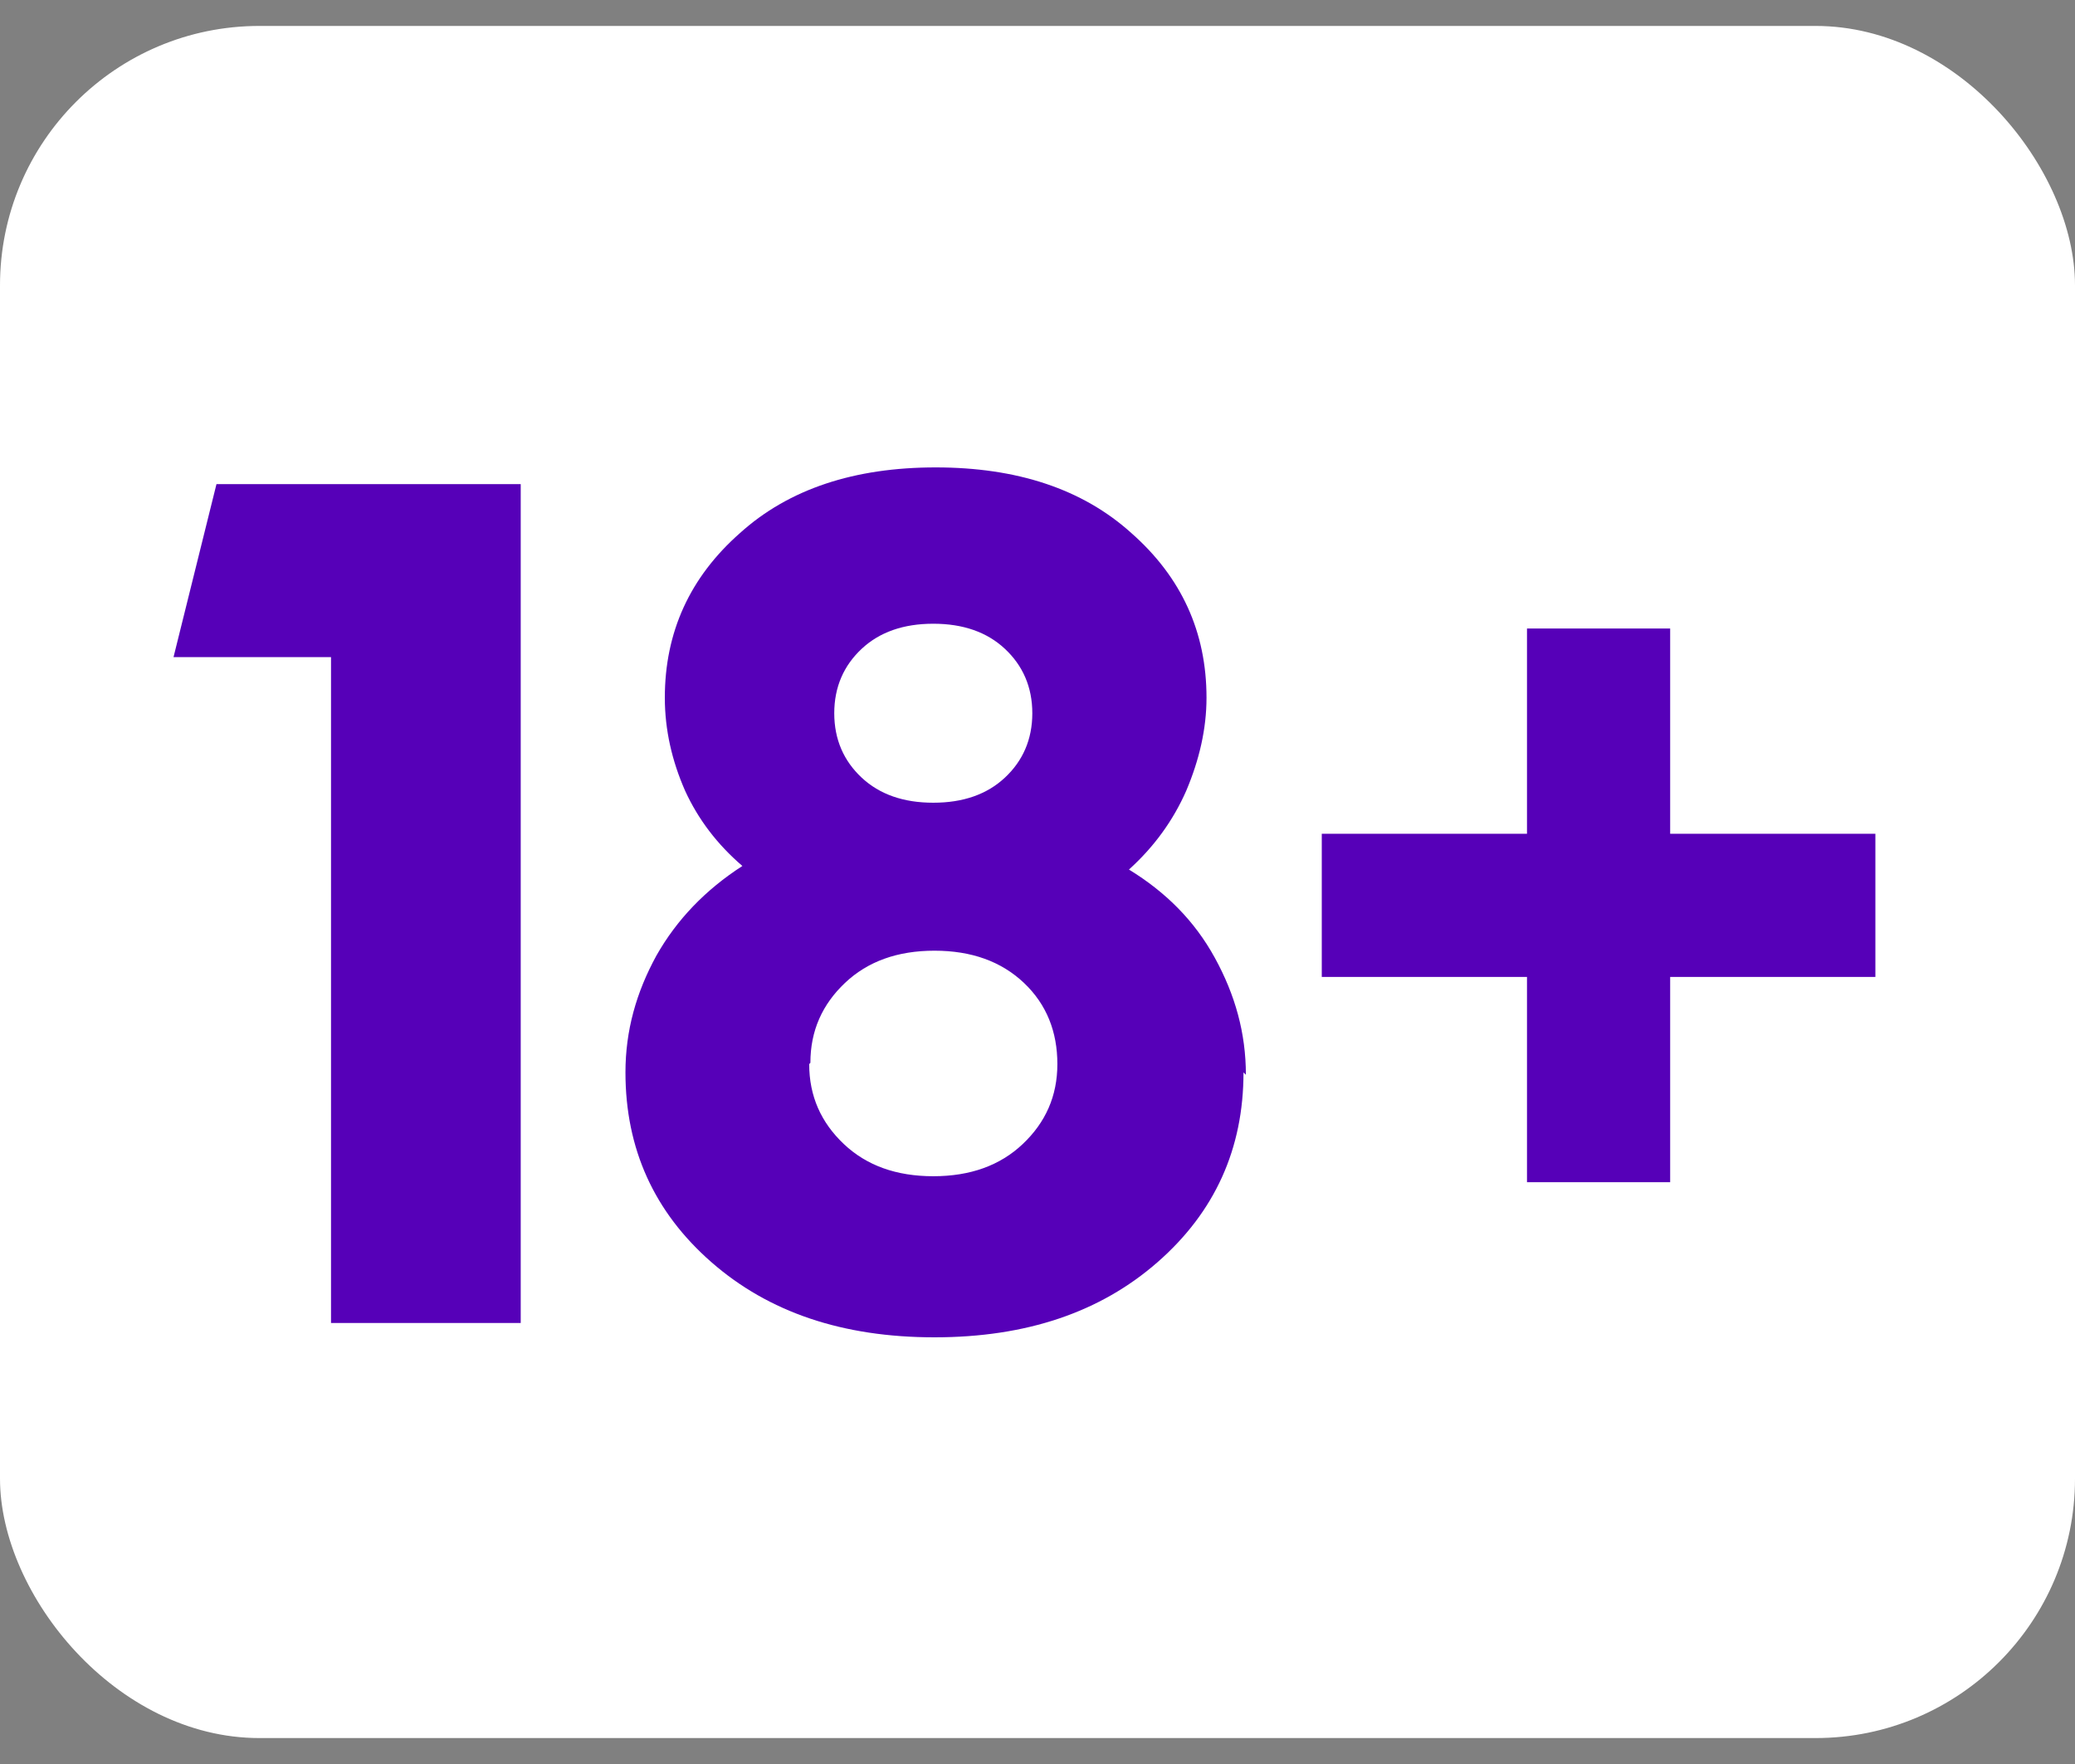
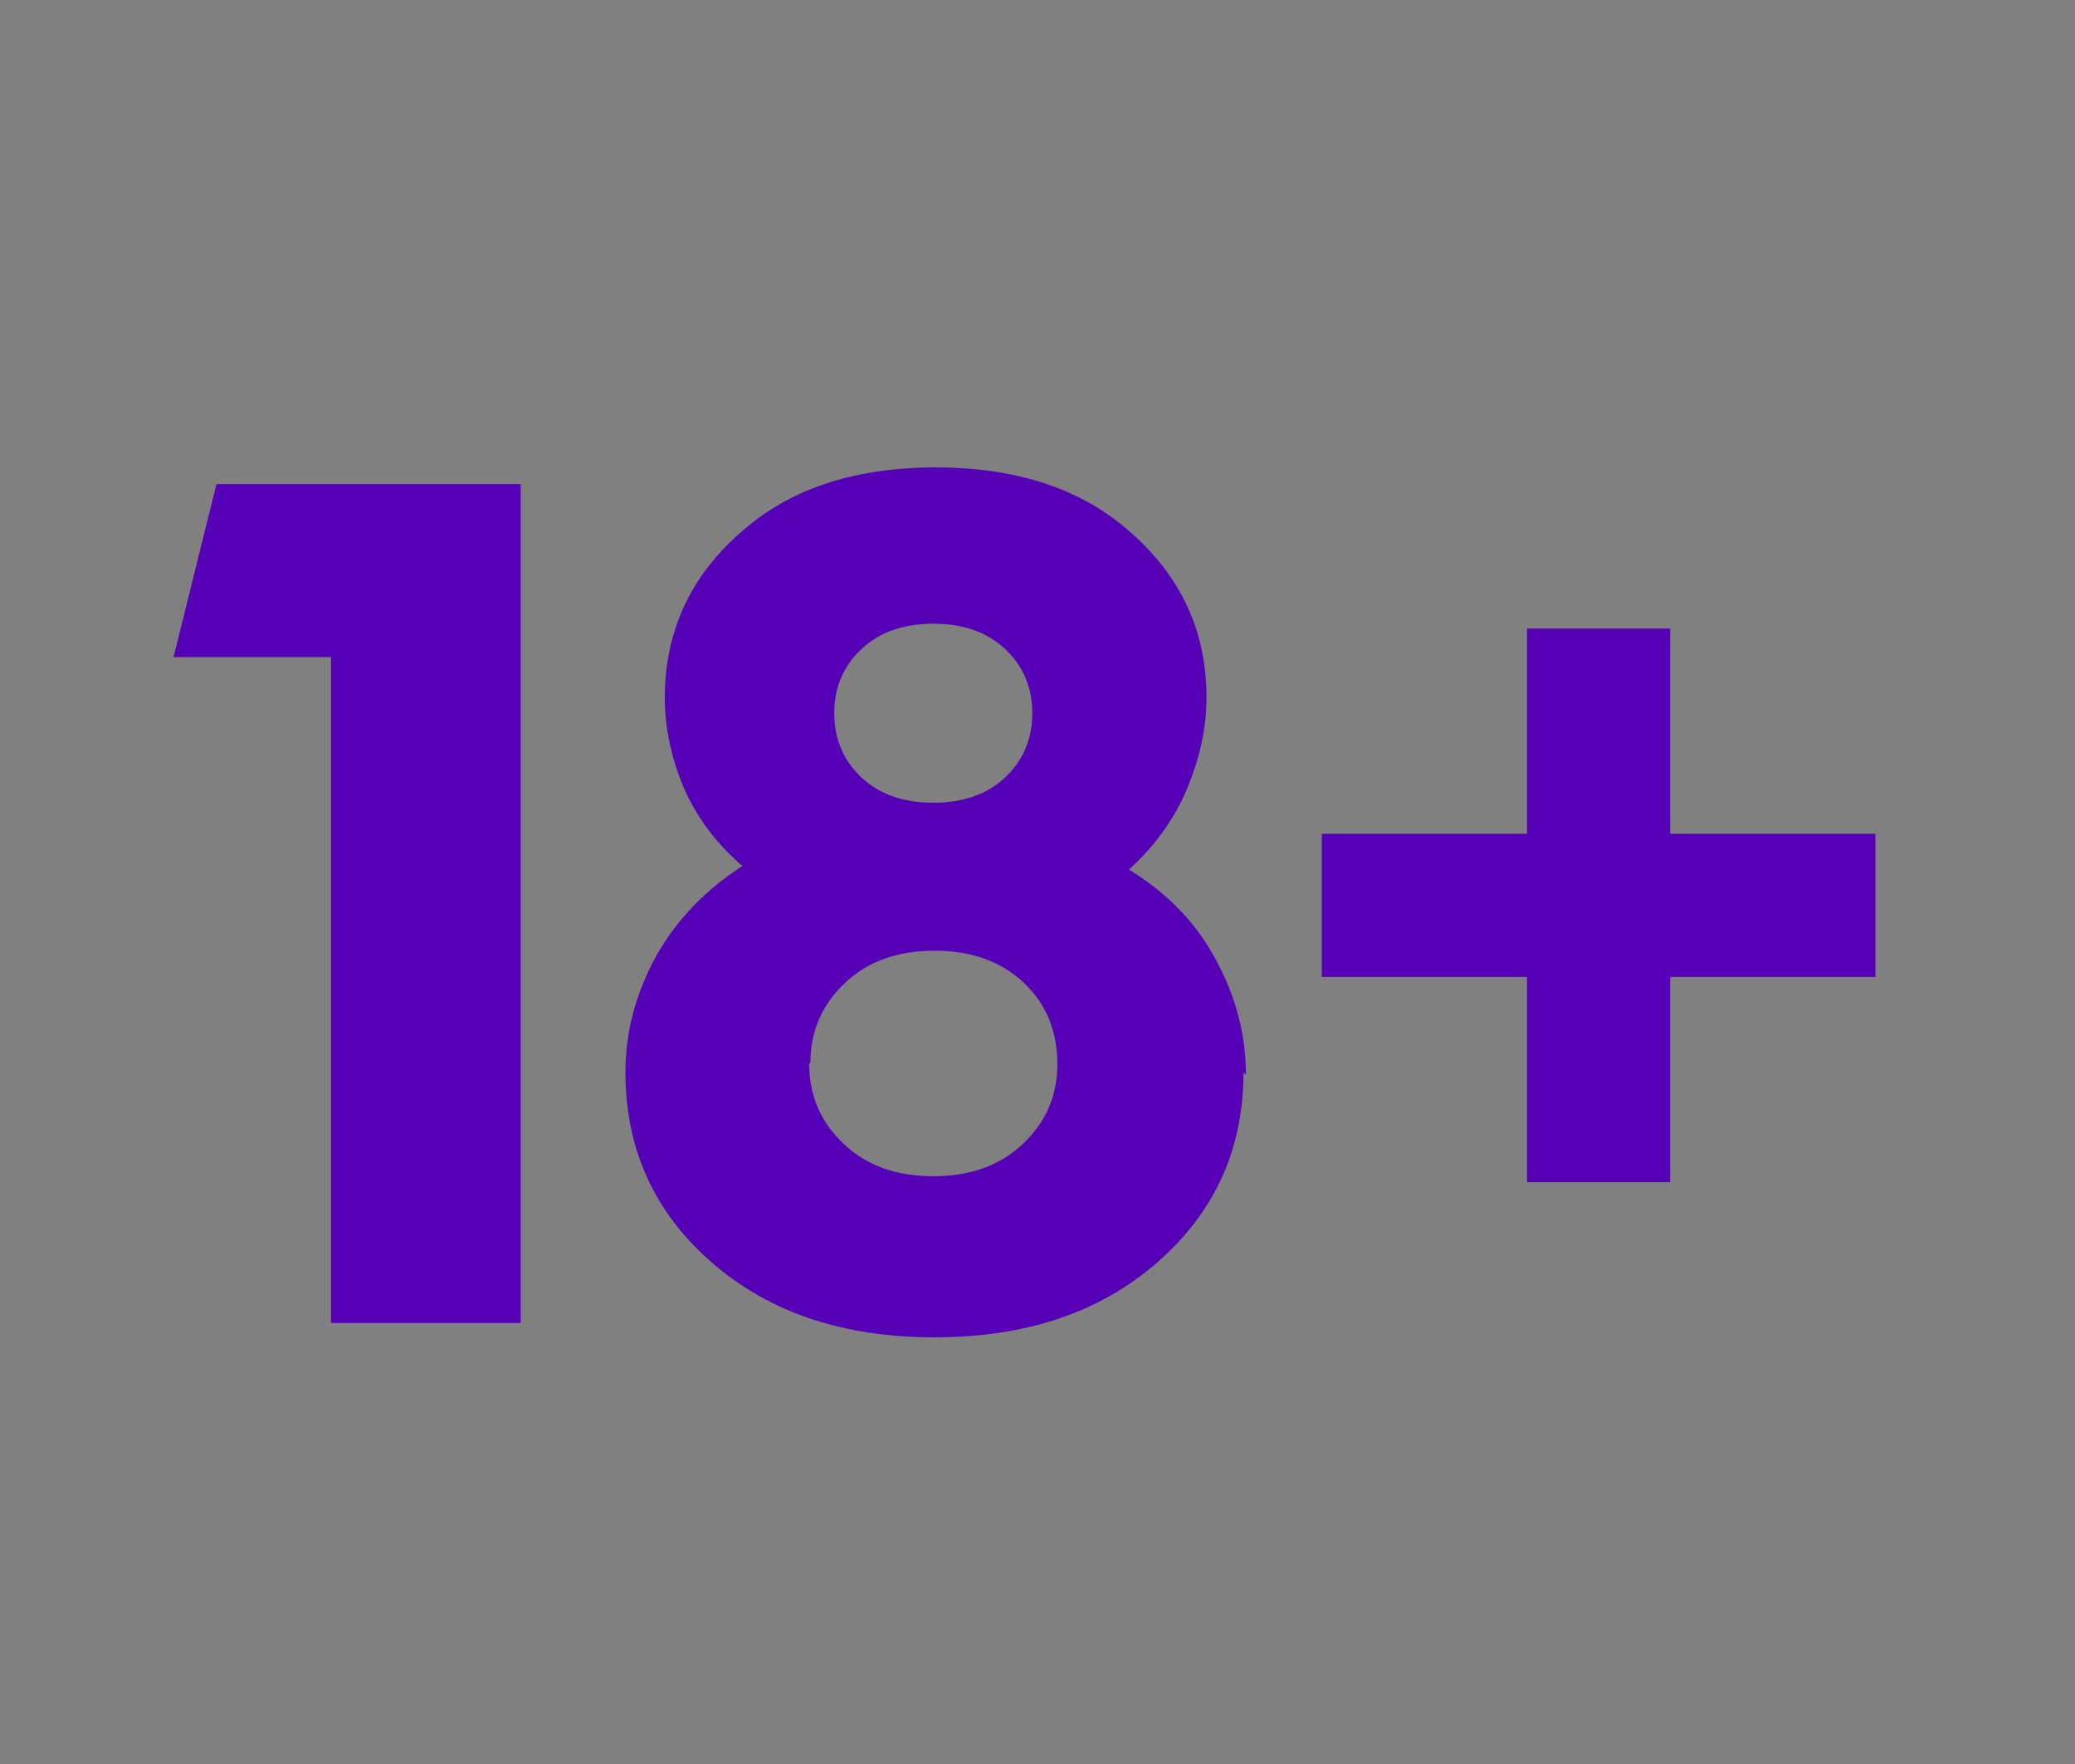
<svg xmlns="http://www.w3.org/2000/svg" width="40" height="34" viewBox="0 0 40 34" fill="none">
  <rect x="0" y="0" width="40" height="34" fill="#808080" stroke="none" />
-   <rect y="0.5" width="40" height="33" rx="5" fill="white" />
  <path d="M10.038 25.5H6.381V12.666H3.345L4.173 9.331H10.038V25.5ZM24.017 20.716L23.971 20.67C23.971 22.142 23.419 23.361 22.315 24.327C21.211 25.293 19.785 25.776 18.014 25.776C16.243 25.776 14.817 25.293 13.713 24.327C12.609 23.361 12.057 22.142 12.057 20.67C12.057 19.865 12.264 19.129 12.655 18.416C13.046 17.726 13.598 17.151 14.311 16.691C13.828 16.277 13.46 15.794 13.207 15.242C12.954 14.667 12.816 14.069 12.816 13.448C12.816 12.183 13.299 11.125 14.265 10.274C15.208 9.423 16.473 9.009 18.037 9.009C19.601 9.009 20.866 9.423 21.809 10.274C22.775 11.125 23.258 12.183 23.258 13.448C23.258 14.046 23.12 14.644 22.867 15.242C22.614 15.817 22.246 16.323 21.763 16.76C22.476 17.197 23.028 17.749 23.419 18.462C23.81 19.175 24.017 19.911 24.017 20.716ZM16.082 13.747C16.082 14.253 16.266 14.667 16.611 14.989C16.956 15.311 17.416 15.472 17.991 15.472C18.566 15.472 19.026 15.311 19.371 14.989C19.716 14.667 19.9 14.253 19.9 13.747C19.9 13.241 19.716 12.827 19.371 12.505C19.026 12.183 18.566 12.022 17.991 12.022C17.416 12.022 16.956 12.183 16.611 12.505C16.266 12.827 16.082 13.241 16.082 13.747ZM15.622 20.486L15.599 20.509C15.599 21.13 15.829 21.636 16.266 22.05C16.703 22.464 17.278 22.671 17.991 22.671C18.704 22.671 19.279 22.464 19.716 22.05C20.153 21.636 20.383 21.13 20.383 20.509C20.383 19.888 20.176 19.359 19.739 18.945C19.302 18.531 18.727 18.324 18.014 18.324C17.301 18.324 16.726 18.531 16.289 18.945C15.852 19.359 15.622 19.865 15.622 20.486ZM32.196 22.786H29.436V18.83H25.48V16.07H29.436V12.114H32.196V16.07H36.152V18.83H32.196V22.786Z" fill="#5600b8" />
</svg>